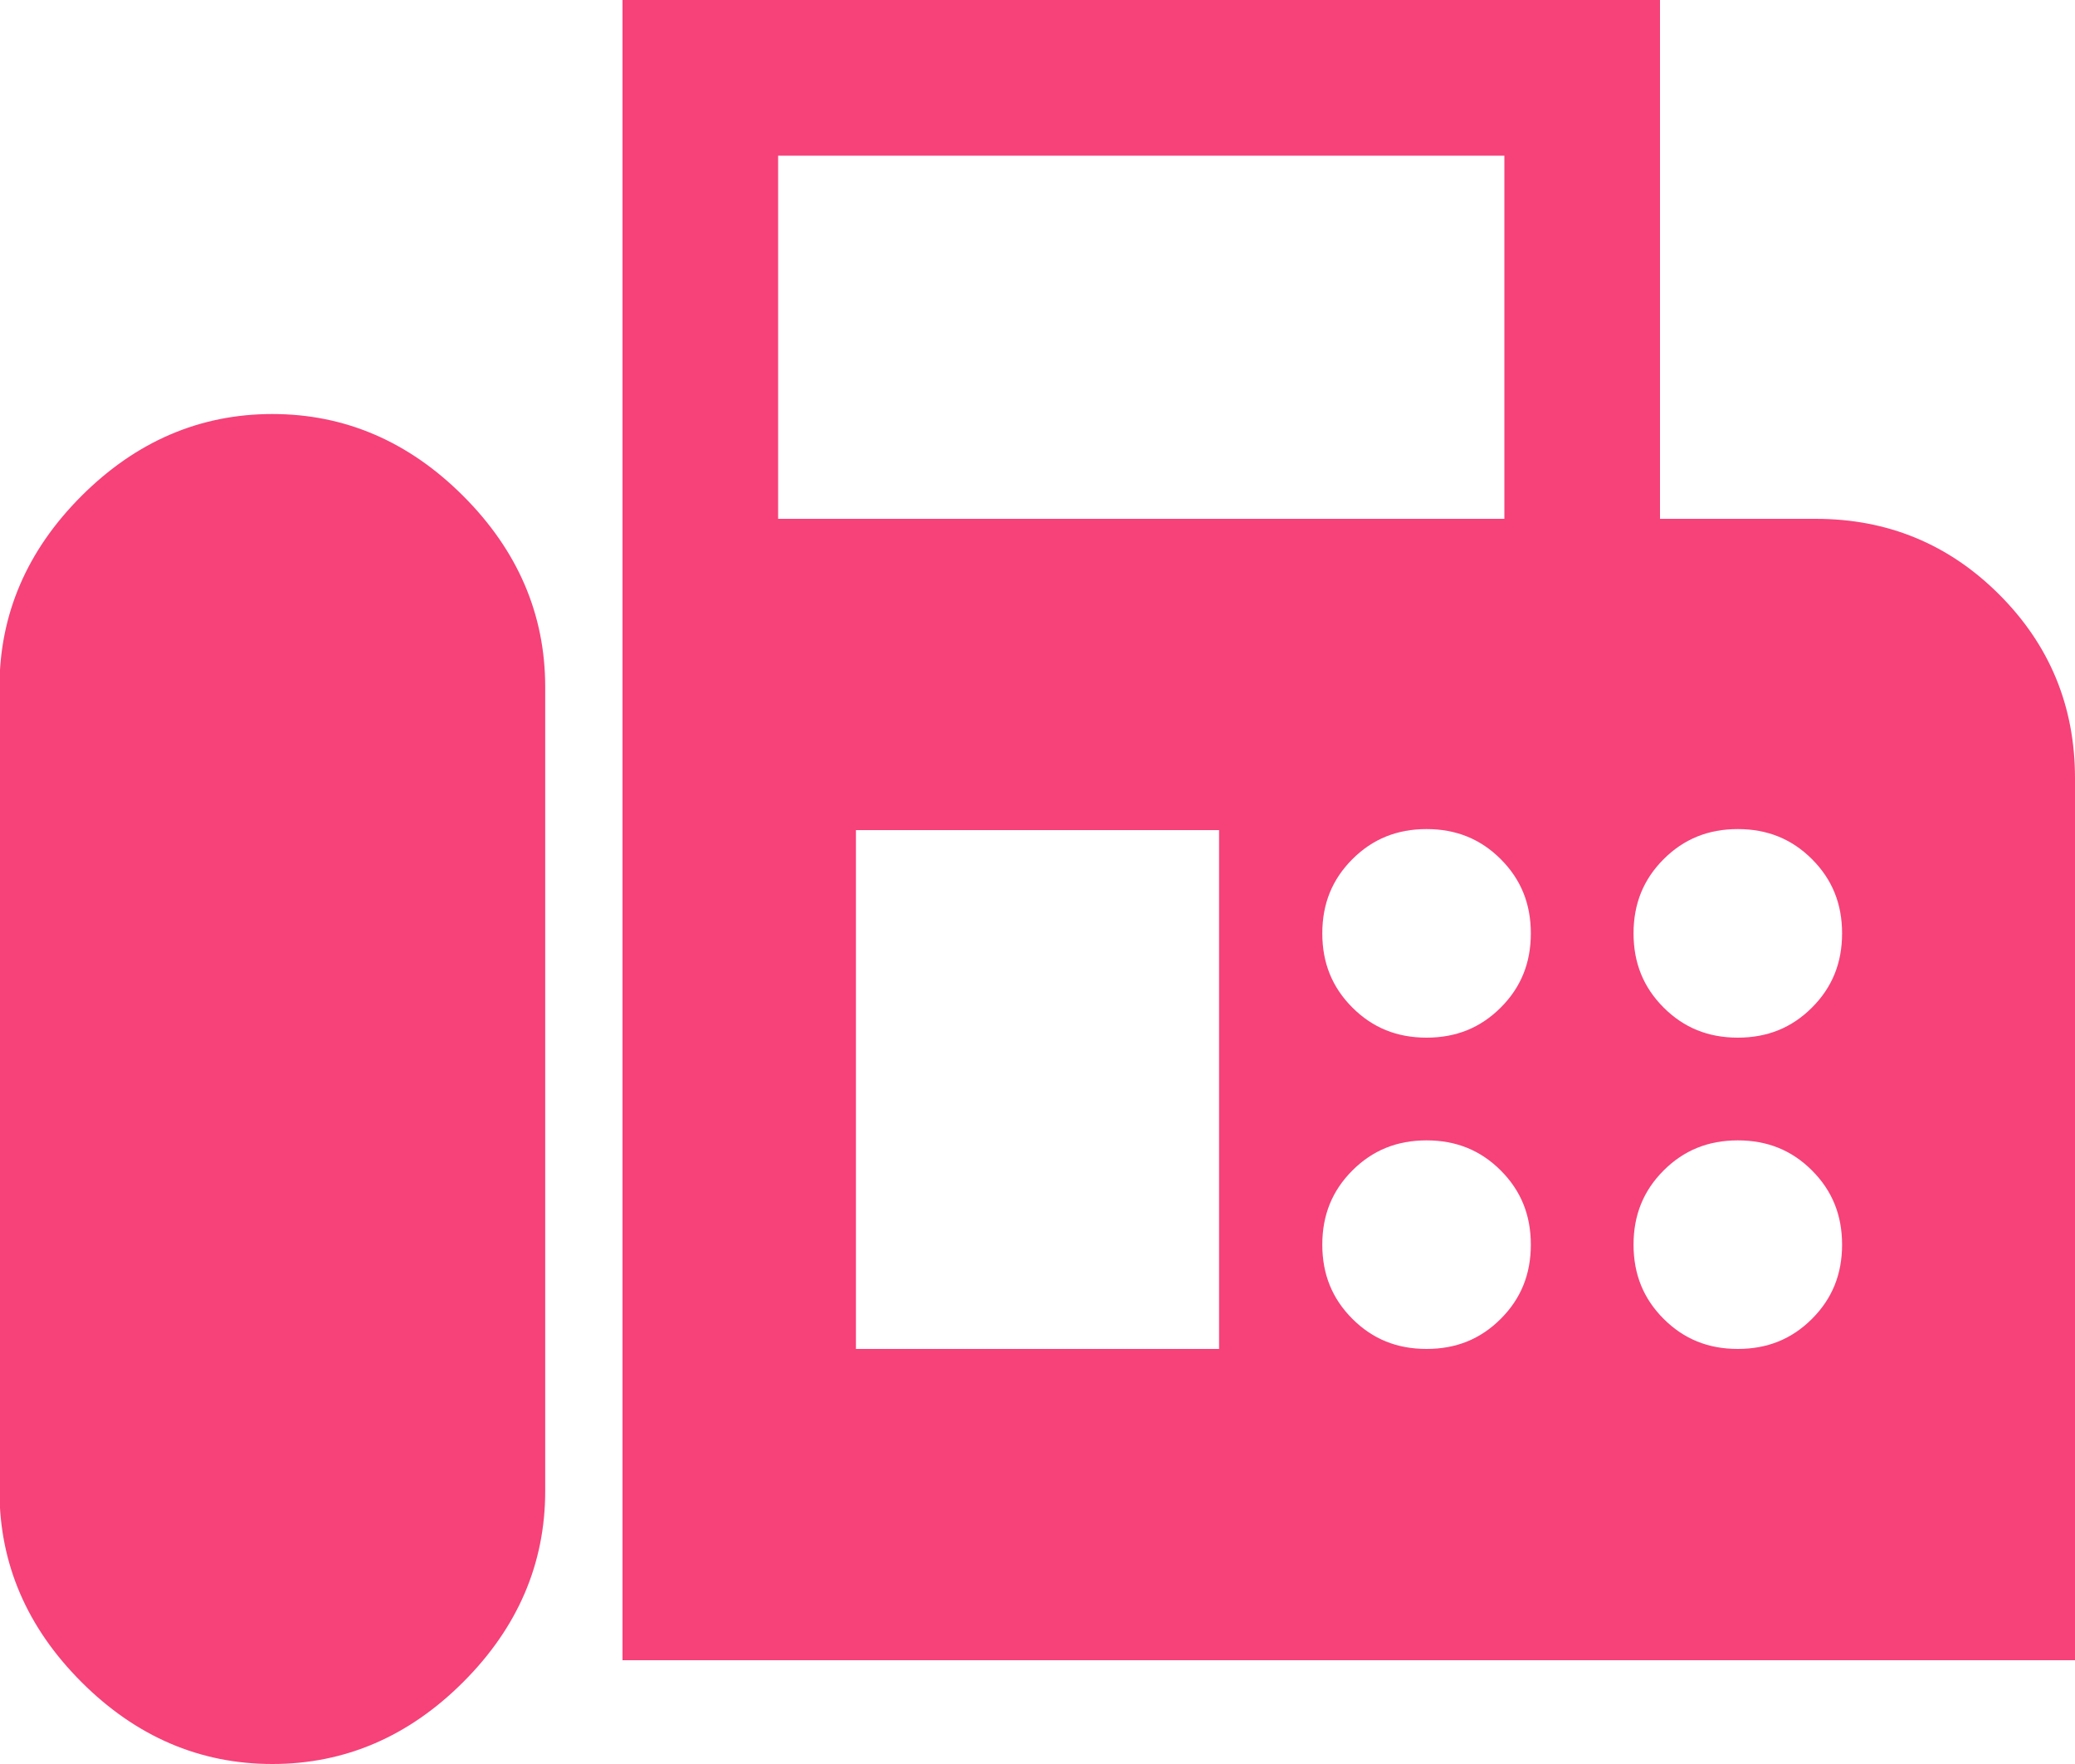
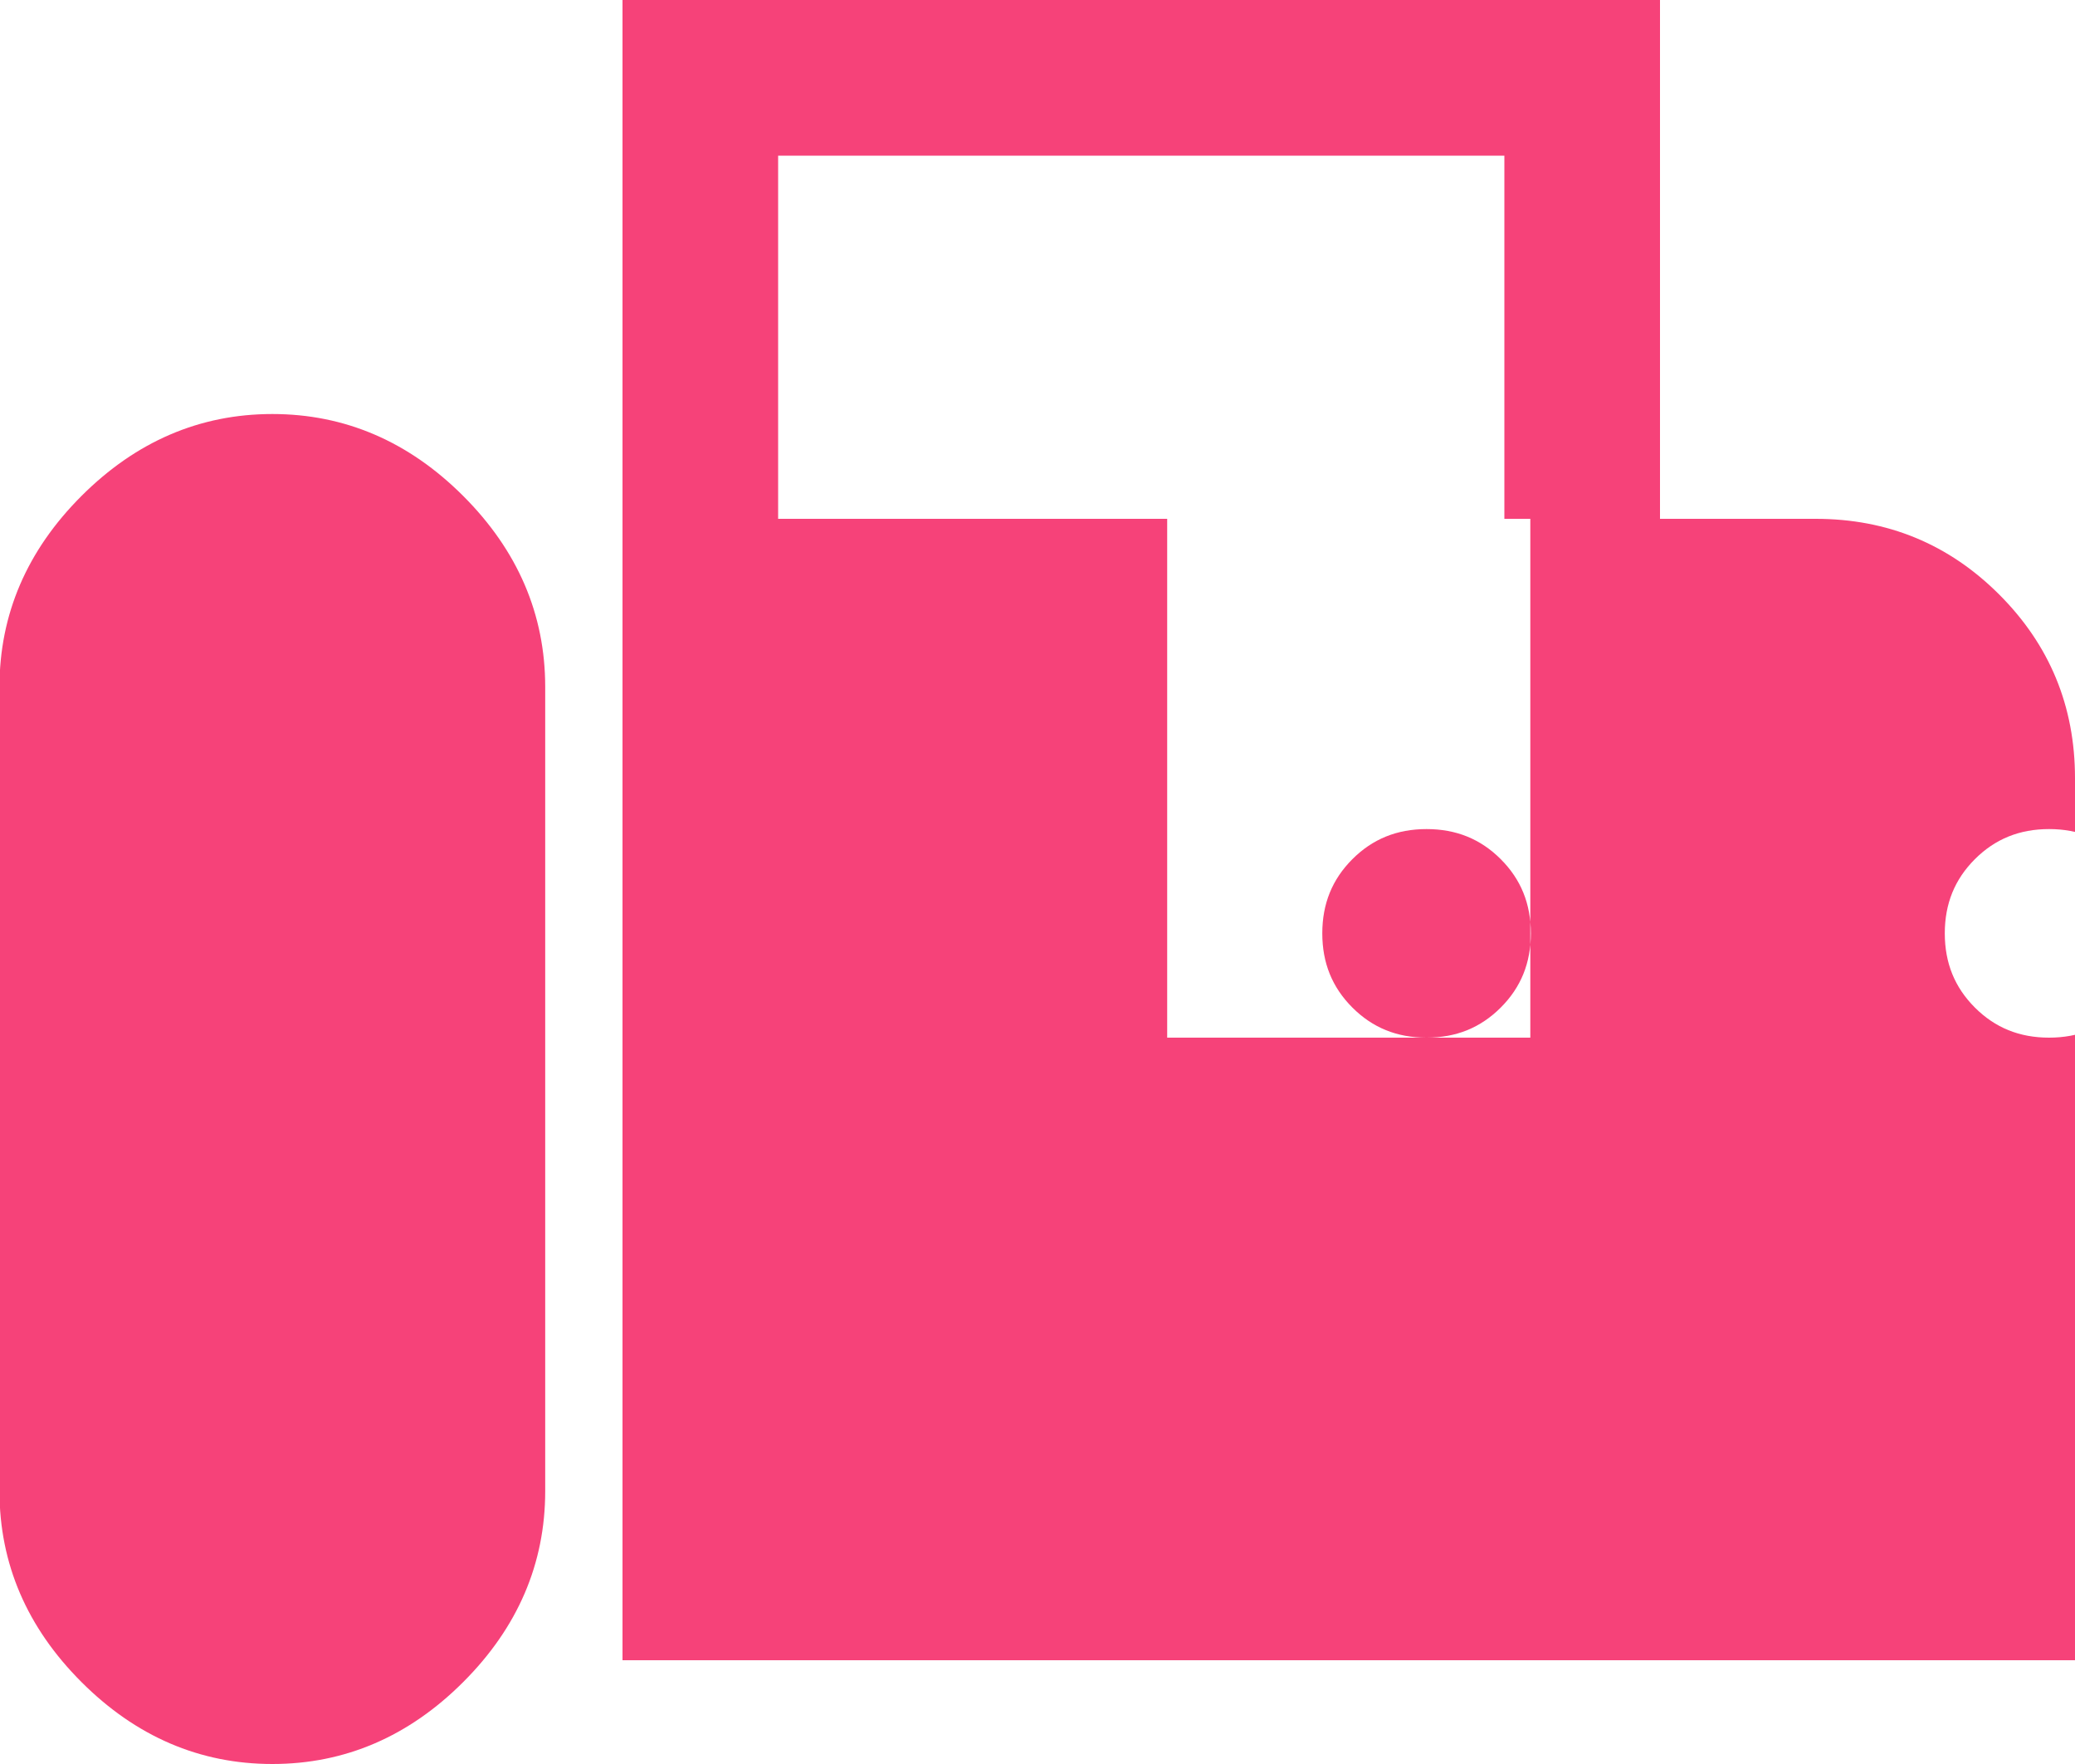
<svg xmlns="http://www.w3.org/2000/svg" id="_レイヤー_2" data-name="レイヤー 2" viewBox="0 0 40 34">
  <defs>
    <style>
      .cls-1 {
        fill: #f64279;
      }
    </style>
  </defs>
  <g id="_レイヤー_1-2" data-name="レイヤー 1">
-     <path class="cls-1" d="m12,32V0h20v10h3c1.39,0,2.57.49,3.54,1.46.97.97,1.46,2.15,1.46,3.54v17H12Zm-6.75,2c1.4,0,2.63-.53,3.68-1.58s1.58-2.28,1.58-3.68v-15.5c0-1.4-.53-2.63-1.58-3.68s-2.28-1.58-3.68-1.58-2.63.53-3.68,1.58-1.58,2.28-1.58,3.68v15.5c0,1.4.53,2.63,1.58,3.68s2.28,1.58,3.68,1.58ZM15,10h14V3h-14v7Zm12.5,10c.57,0,1.04-.19,1.43-.58s.58-.86.58-1.43-.19-1.04-.58-1.43-.86-.58-1.43-.58-1.04.19-1.43.58-.58.86-.58,1.43.19,1.04.58,1.43.86.58,1.43.58Zm6,0c.57,0,1.04-.19,1.43-.58s.58-.86.58-1.43-.19-1.04-.58-1.43-.86-.58-1.43-.58-1.04.19-1.43.58-.58.86-.58,1.43.19,1.04.58,1.43.86.58,1.43.58Zm-6,6c.57,0,1.04-.19,1.43-.58s.58-.86.58-1.43-.19-1.04-.58-1.43-.86-.58-1.43-.58-1.04.19-1.43.58-.58.86-.58,1.43.19,1.04.58,1.43.86.58,1.43.58Zm6,0c.57,0,1.04-.19,1.43-.58s.58-.86.58-1.43-.19-1.04-.58-1.43-.86-.58-1.43-.58-1.04.19-1.43.58-.58.86-.58,1.43.19,1.04.58,1.43.86.58,1.43.58Zm-17,0h7v-10h-7v10Z" />
+     <path class="cls-1" d="m12,32V0h20v10h3c1.39,0,2.57.49,3.54,1.46.97.97,1.46,2.15,1.46,3.54v17H12Zm-6.75,2c1.4,0,2.63-.53,3.68-1.58s1.58-2.28,1.58-3.68v-15.5c0-1.4-.53-2.63-1.58-3.68s-2.28-1.58-3.68-1.58-2.63.53-3.68,1.58-1.58,2.28-1.58,3.68v15.5c0,1.4.53,2.63,1.58,3.68s2.28,1.58,3.68,1.58ZM15,10h14V3h-14v7Zm12.5,10c.57,0,1.04-.19,1.43-.58s.58-.86.58-1.43-.19-1.04-.58-1.43-.86-.58-1.43-.58-1.04.19-1.43.58-.58.86-.58,1.43.19,1.04.58,1.43.86.58,1.43.58Zm6,0c.57,0,1.04-.19,1.43-.58s.58-.86.58-1.43-.19-1.04-.58-1.43-.86-.58-1.43-.58-1.04.19-1.43.58-.58.86-.58,1.43.19,1.04.58,1.43.86.58,1.43.58Zc.57,0,1.04-.19,1.43-.58s.58-.86.58-1.43-.19-1.04-.58-1.43-.86-.58-1.43-.58-1.04.19-1.43.58-.58.86-.58,1.43.19,1.04.58,1.43.86.58,1.43.58Zm6,0c.57,0,1.04-.19,1.43-.58s.58-.86.58-1.43-.19-1.04-.58-1.43-.86-.58-1.43-.58-1.04.19-1.43.58-.58.86-.58,1.43.19,1.04.58,1.43.86.58,1.43.58Zm-17,0h7v-10h-7v10Z" />
  </g>
</svg>